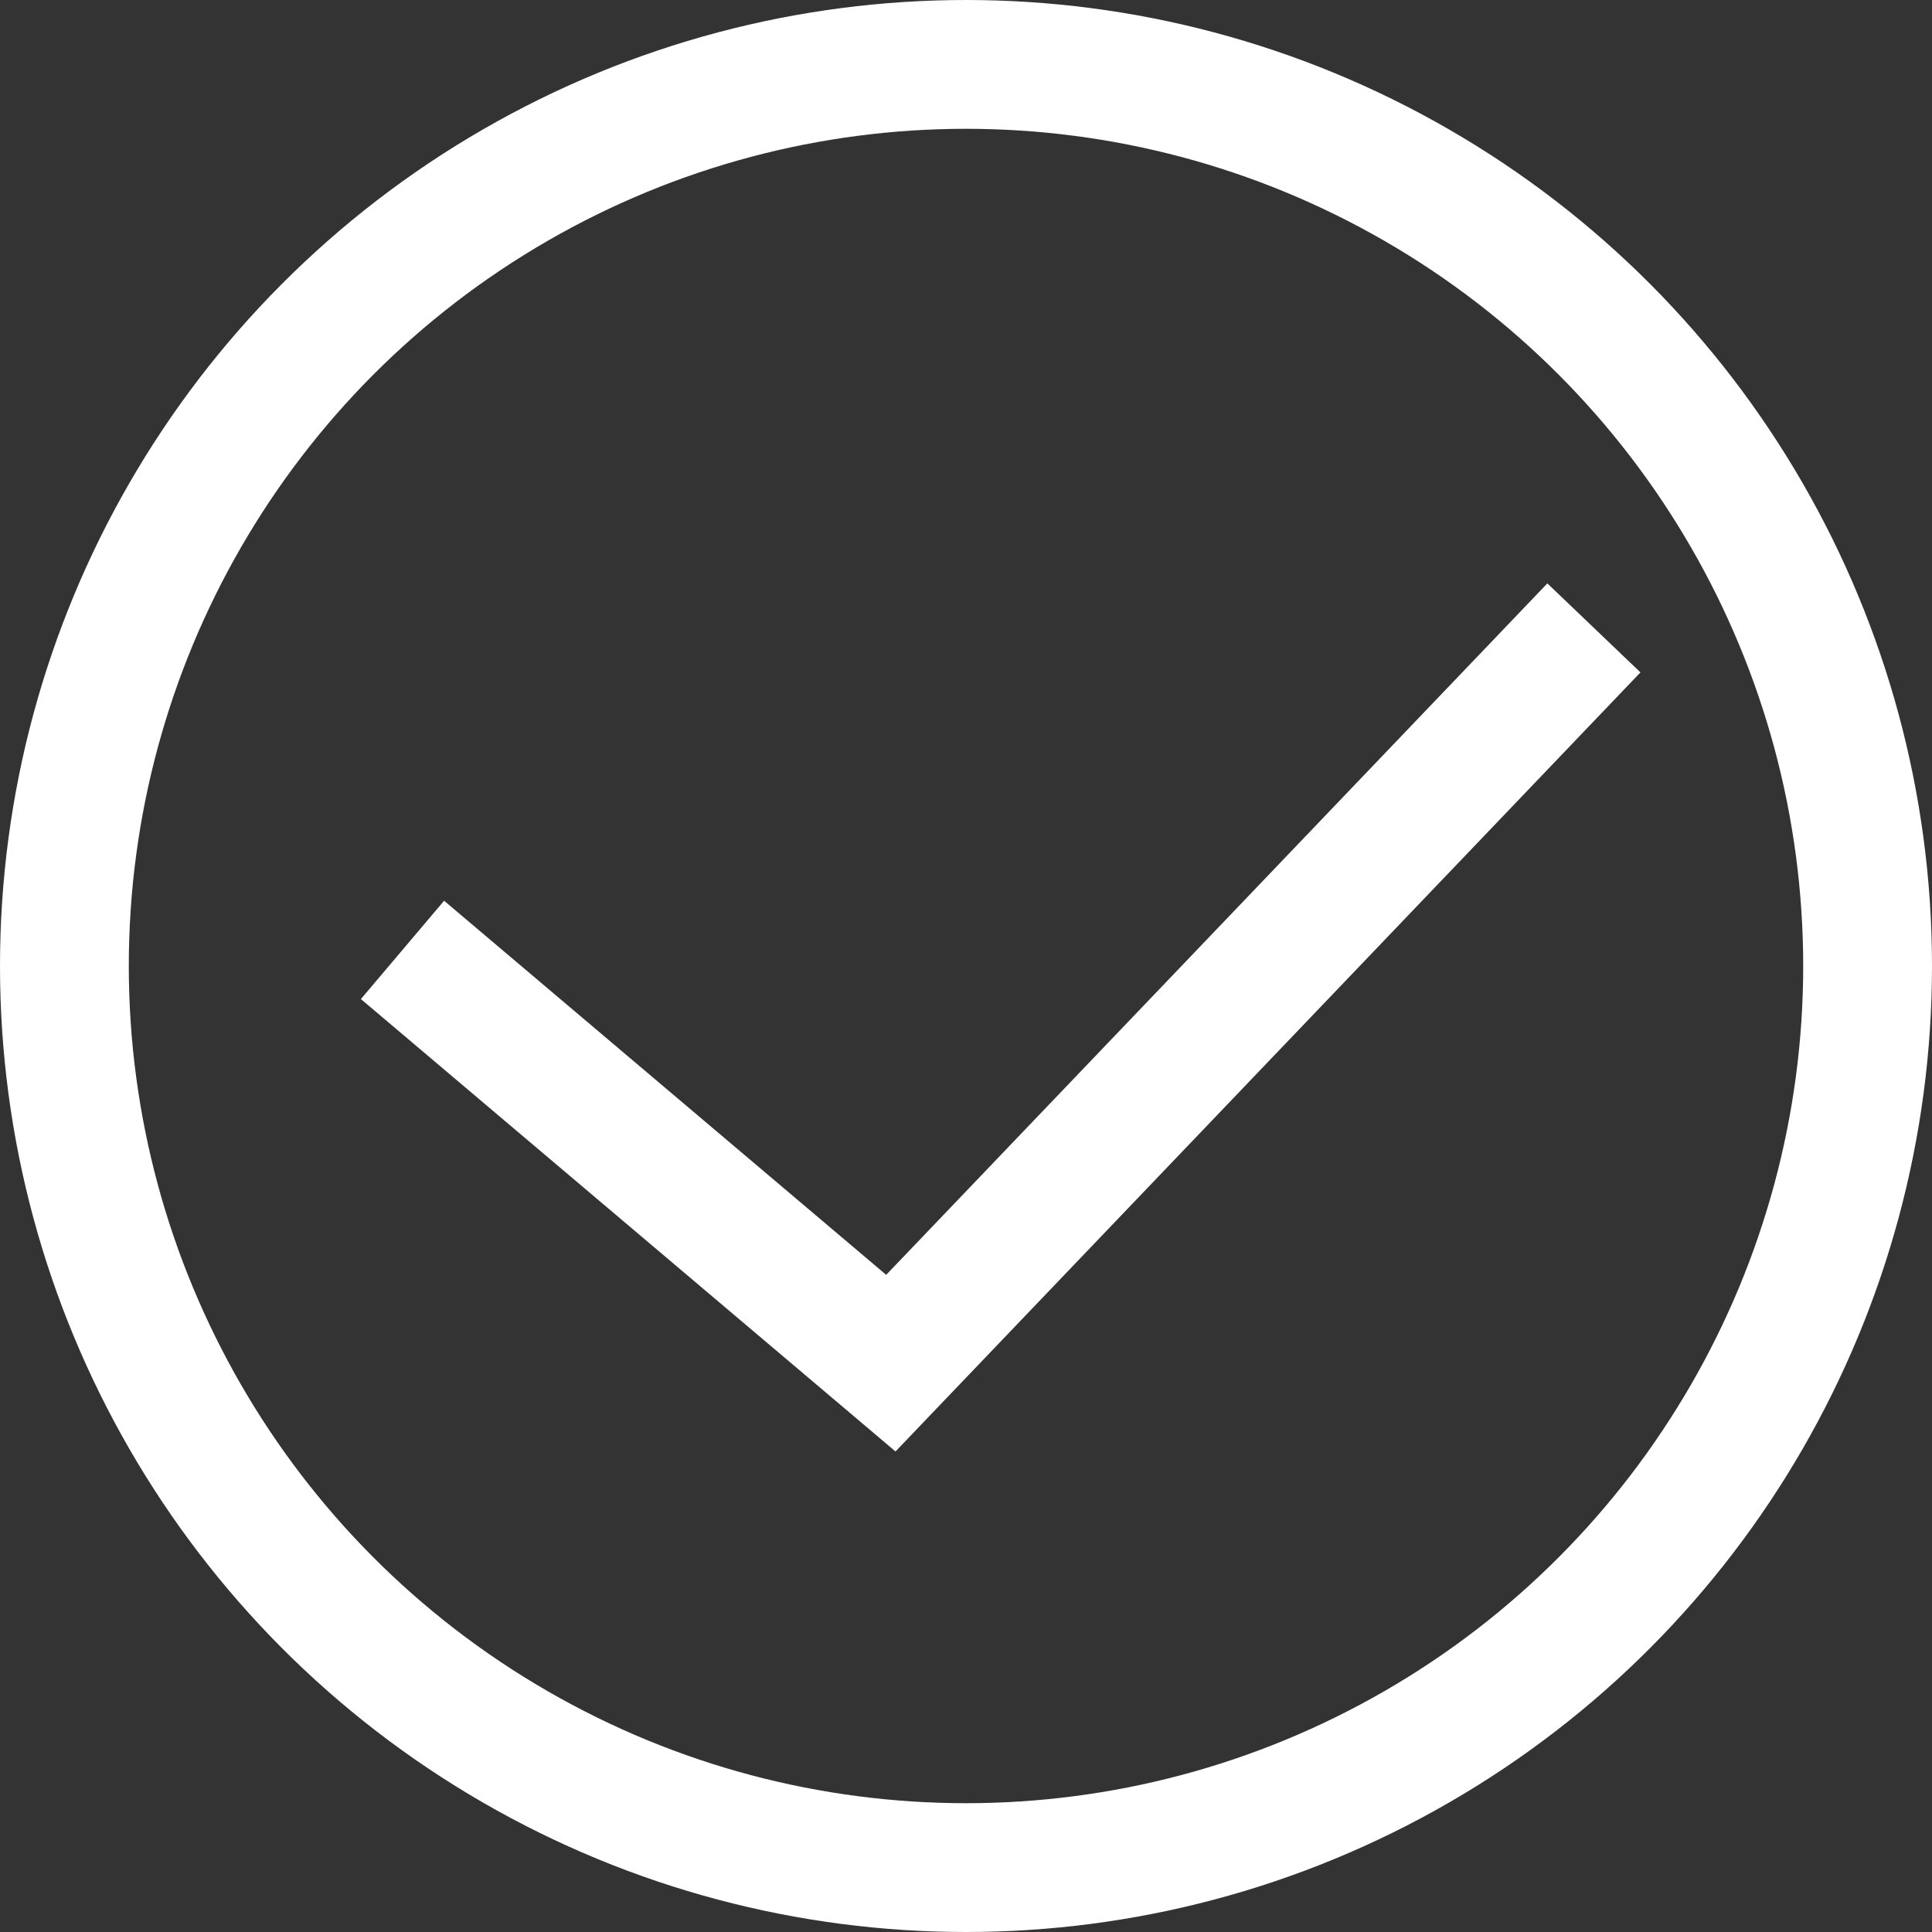
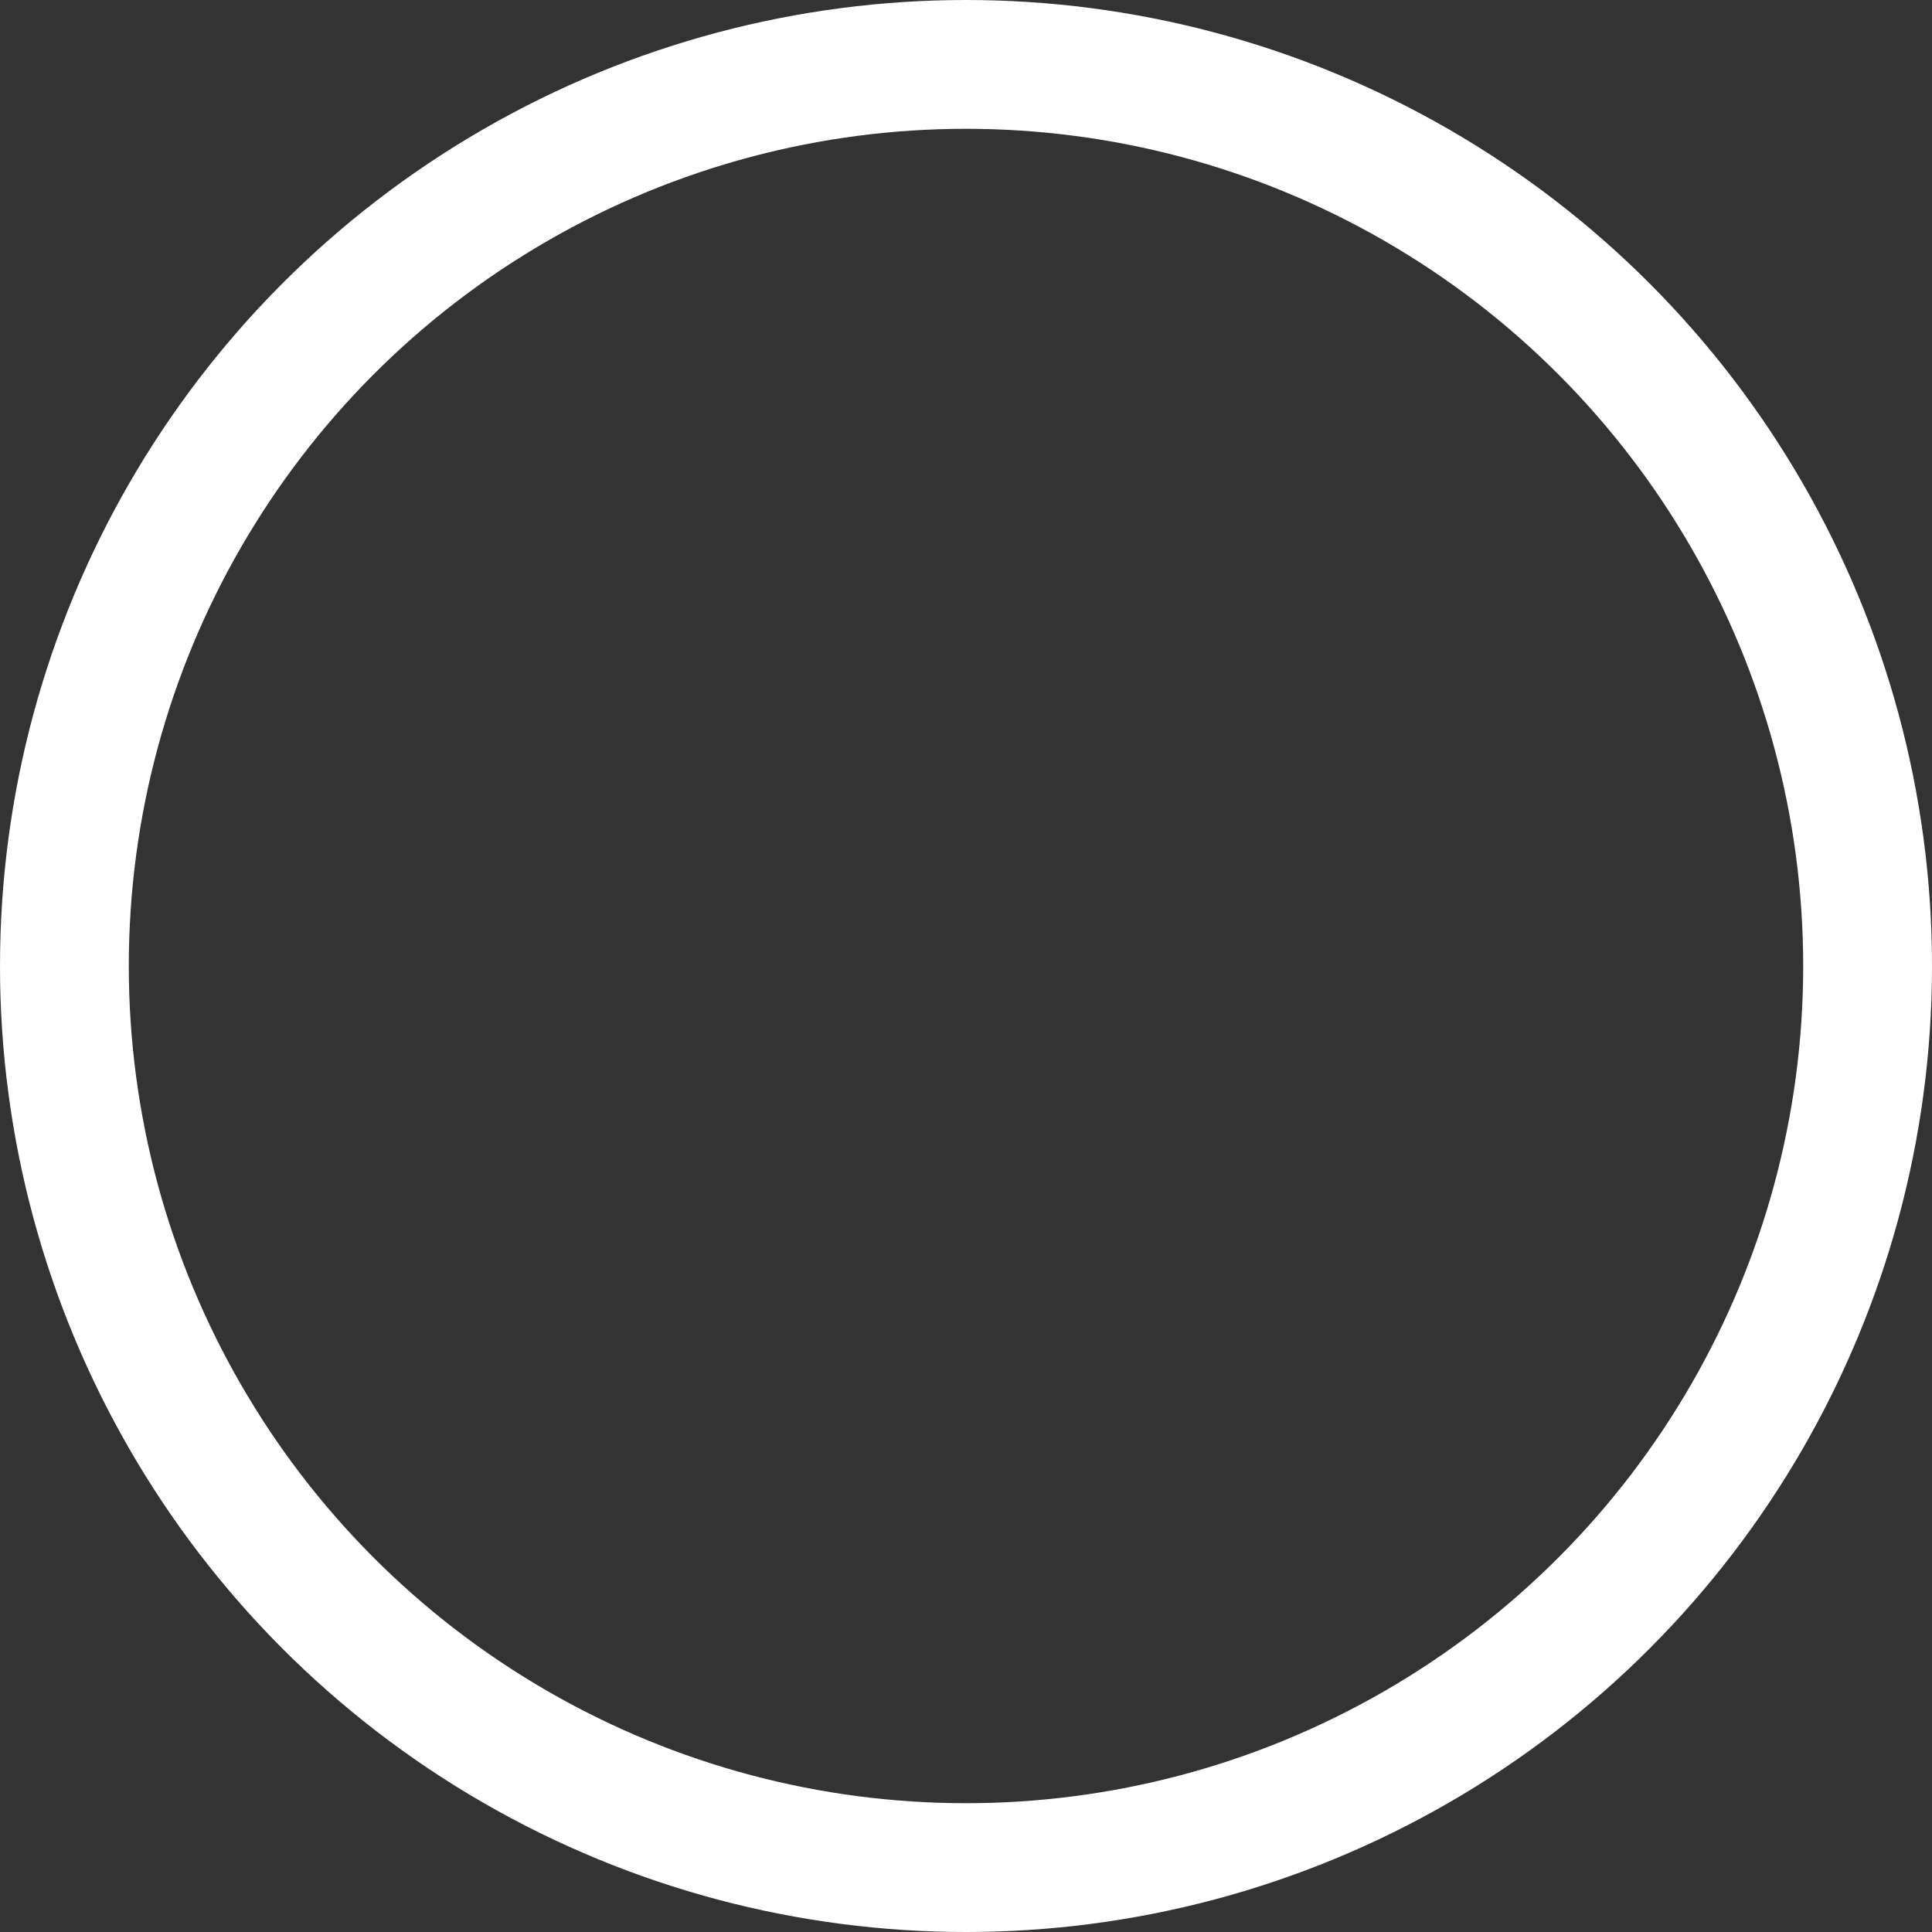
<svg xmlns="http://www.w3.org/2000/svg" width="30" height="30" viewBox="0 0 30 30">
  <rect x="0" y="0" width="30" height="30" fill="#333333" stroke="none" />
-   <path fill="none" d="M0 0H30V30H0z" />
  <circle cx="14" cy="14" r="14" fill="none" stroke="#fff" stroke-linecap="round" stroke-linejoin="round" stroke-width="2px" transform="translate(1 1)" />
-   <path fill="none" stroke="#fff" stroke-width="2px" d="M434.25 2131.75l7.583 6.417 10.917-11.417" transform="translate(-428 -2117)" />
</svg>